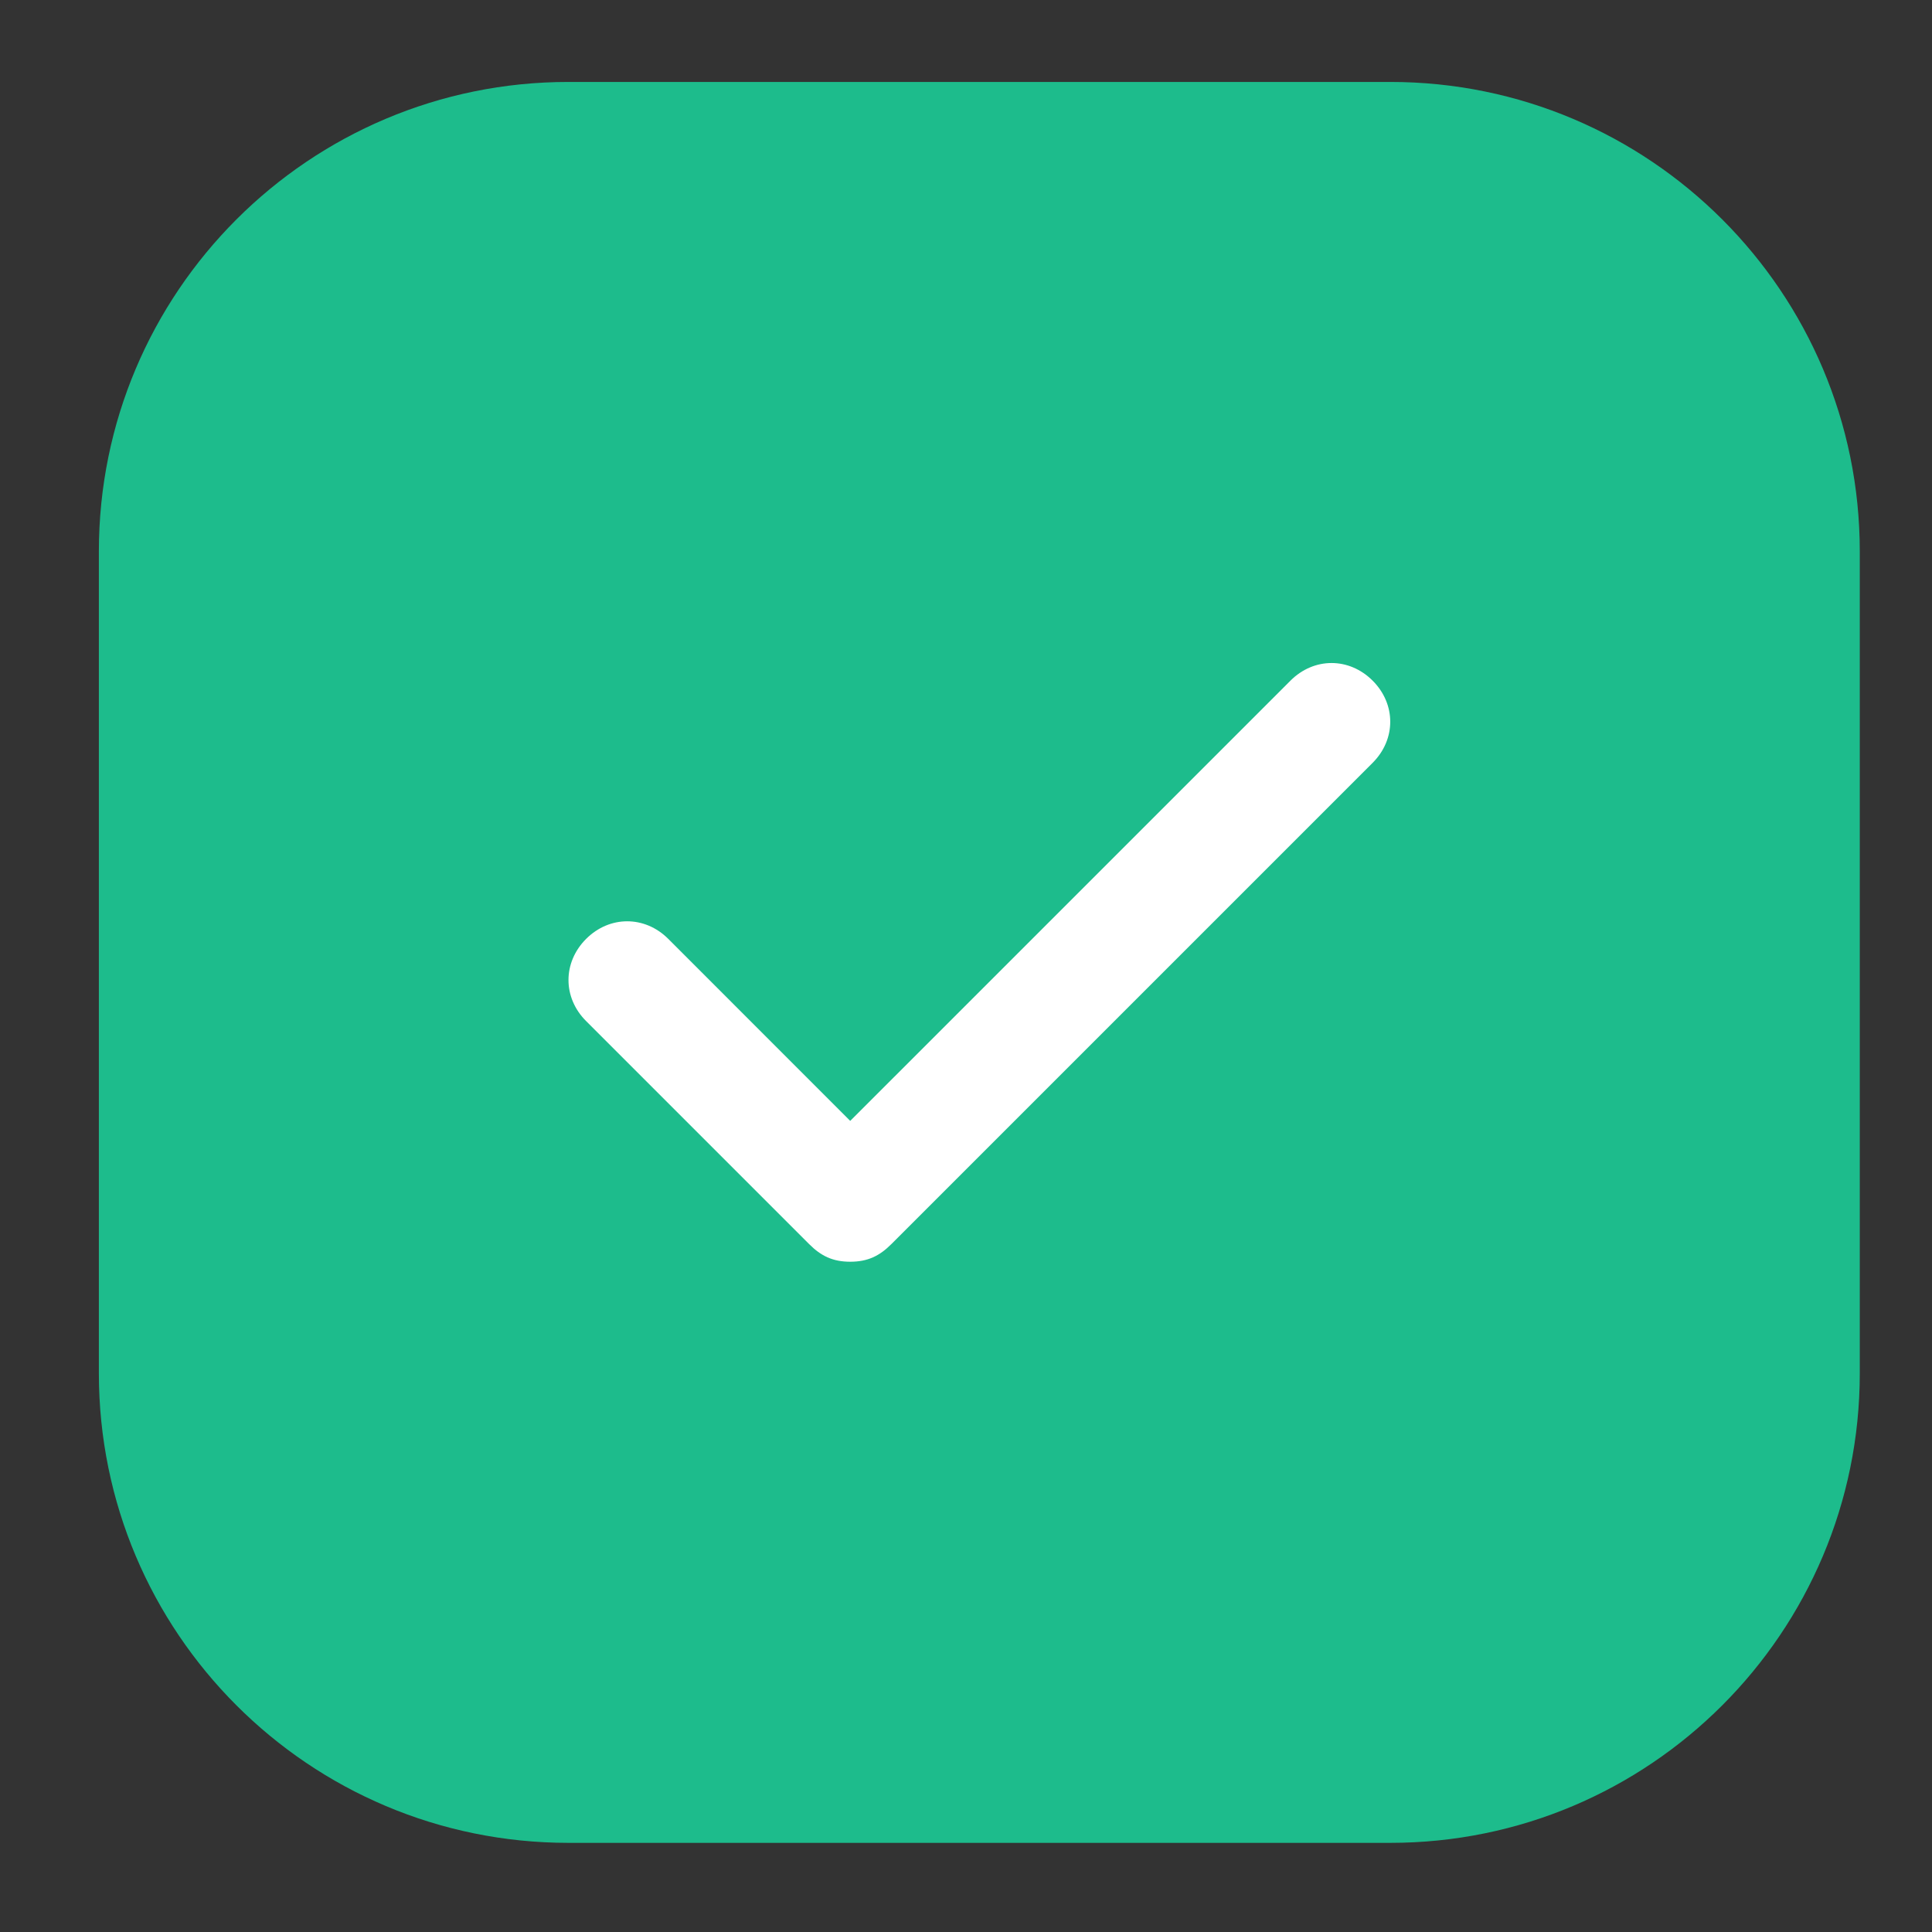
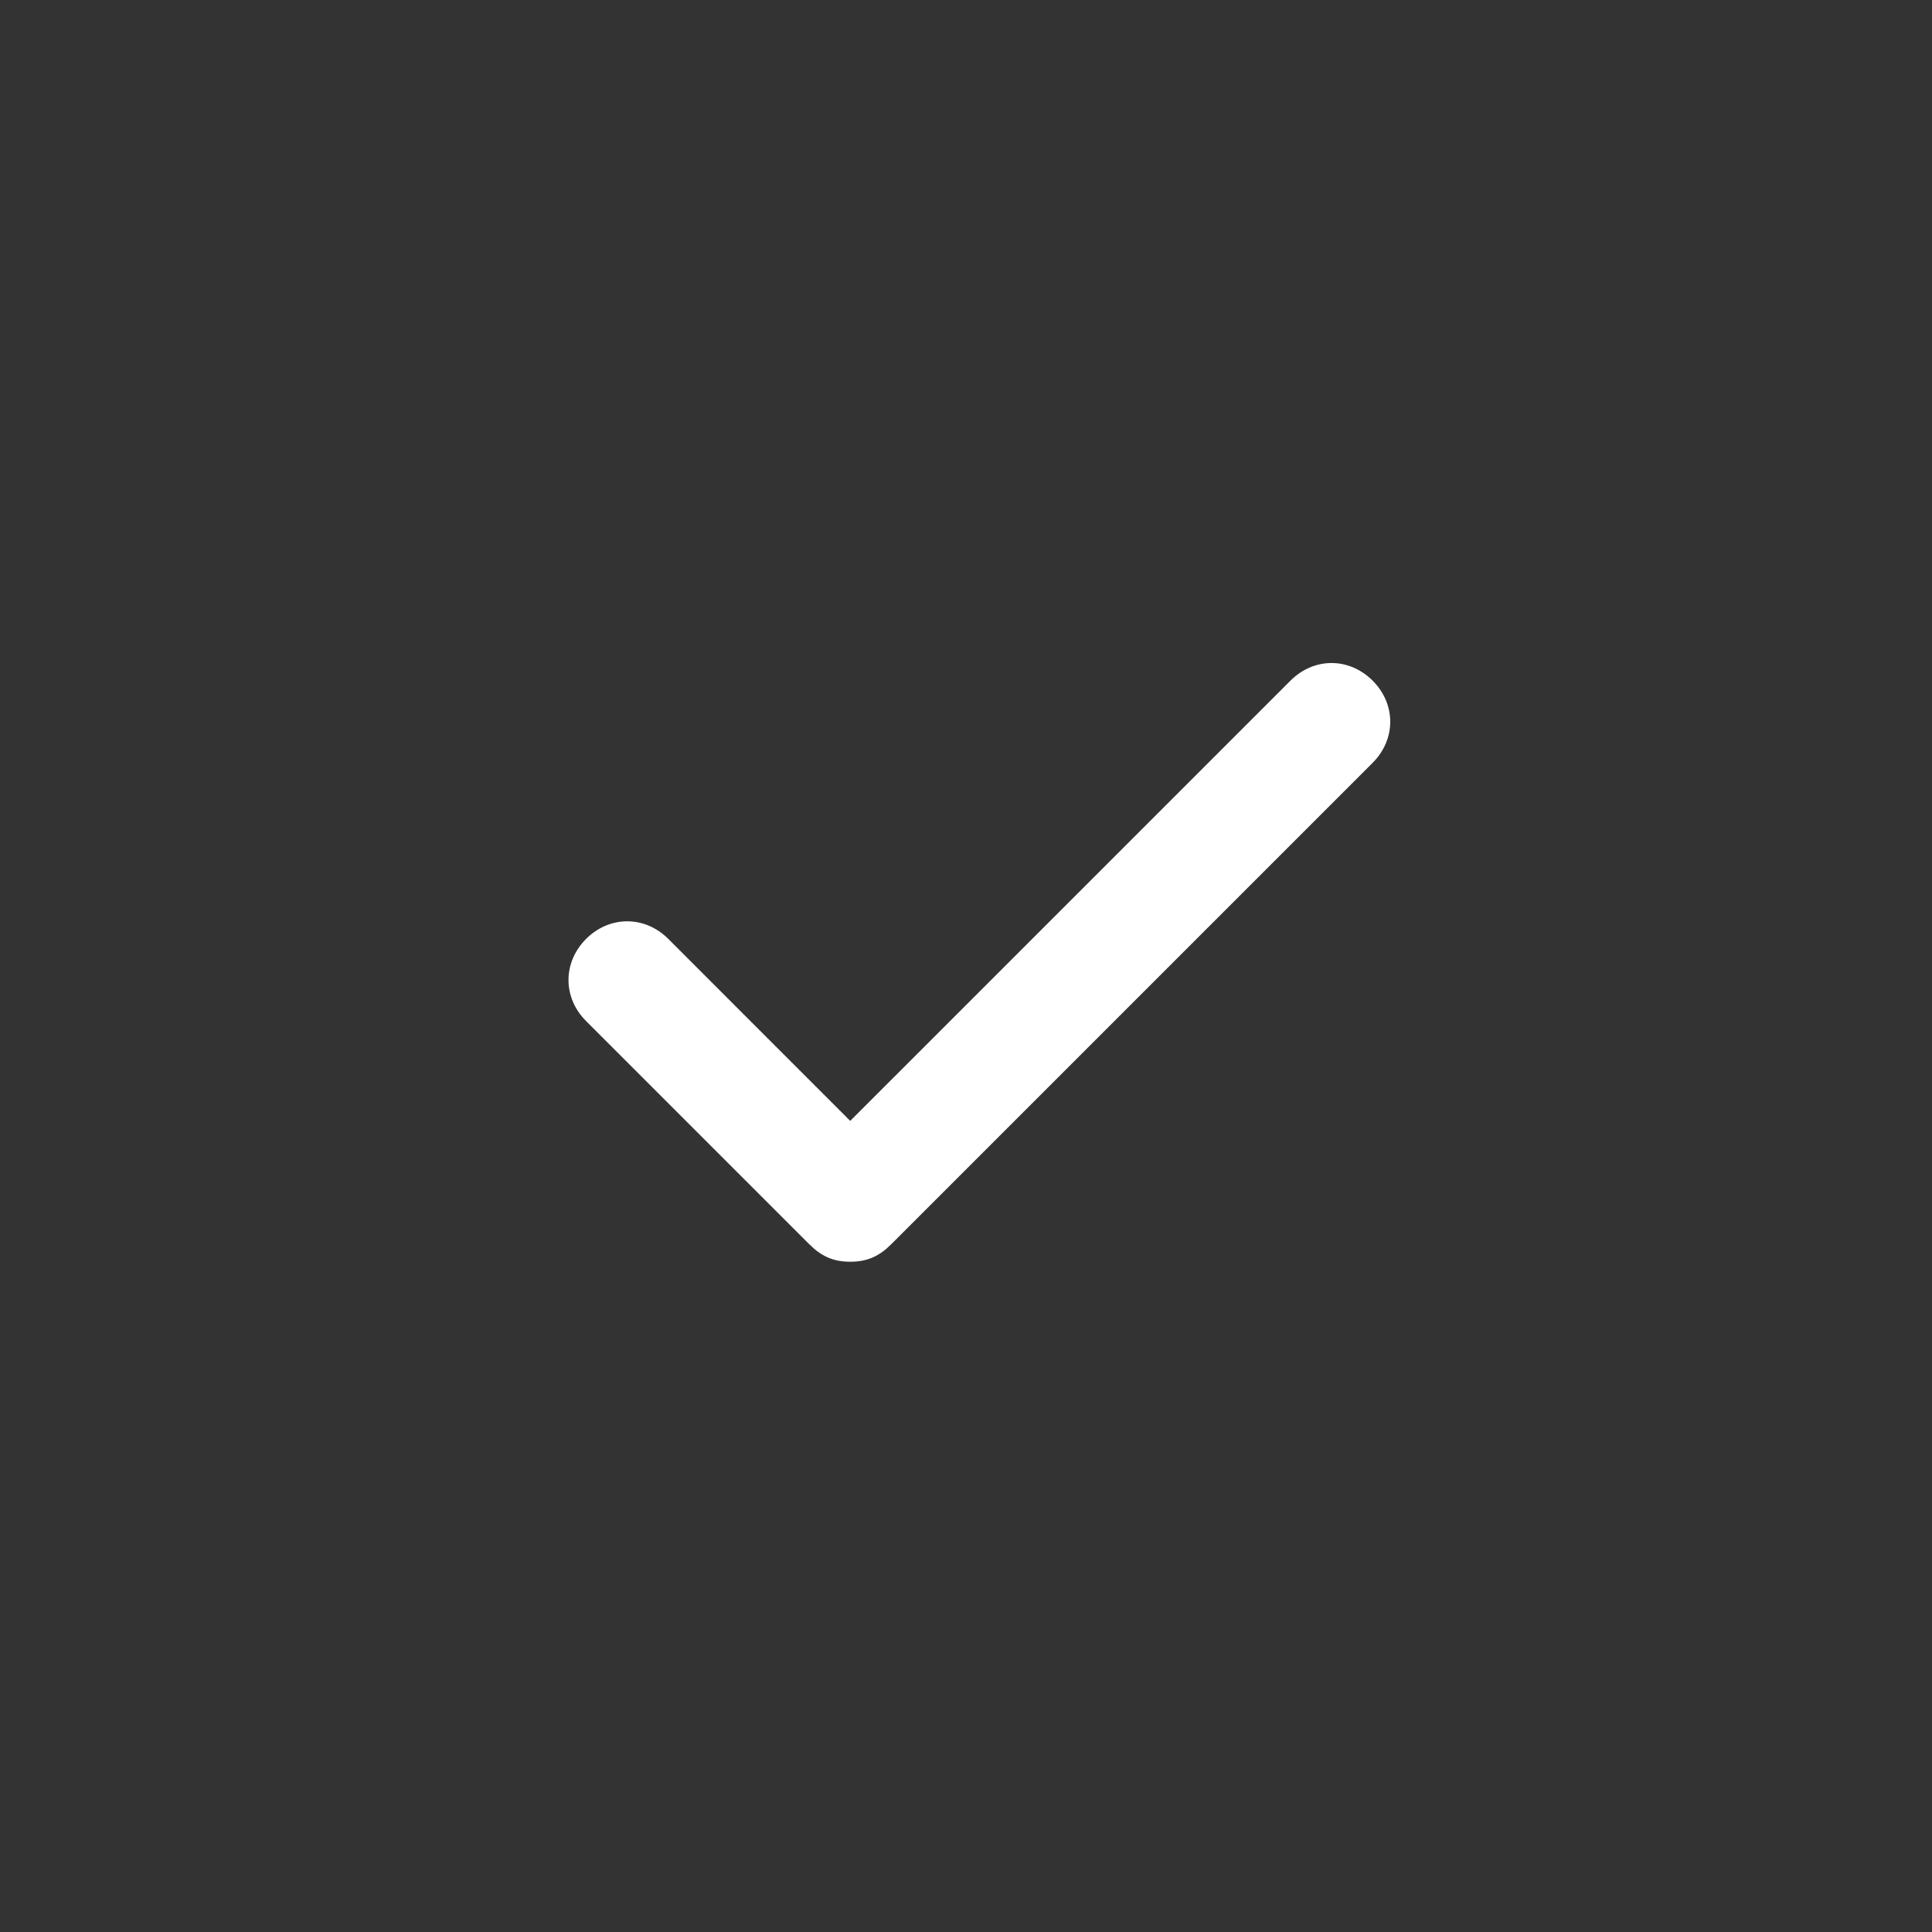
<svg xmlns="http://www.w3.org/2000/svg" width="29" height="29" viewBox="0 0 29 29" fill="none">
  <rect x="0" y="0" width="29" height="29" fill="#333333" stroke="none" />
-   <path d="M1.484 8.278C1.484 4.385 4.64 1.23 8.533 1.23H20.868C24.761 1.23 27.916 4.385 27.916 8.278V20.613C27.916 24.506 24.761 27.662 20.868 27.662H8.533C4.64 27.662 1.484 24.506 1.484 20.613V8.278Z" fill="#1DBC8C" />
  <path d="M20.604 10.217C20.251 9.864 19.723 9.864 19.37 10.217L12.762 16.825L10.031 14.093C9.679 13.741 9.15 13.741 8.798 14.093C8.445 14.446 8.445 14.975 8.798 15.327L12.146 18.675C12.322 18.851 12.498 18.939 12.762 18.939C13.027 18.939 13.203 18.851 13.379 18.675L20.604 11.45C20.956 11.098 20.956 10.569 20.604 10.217Z" fill="white" />
</svg>